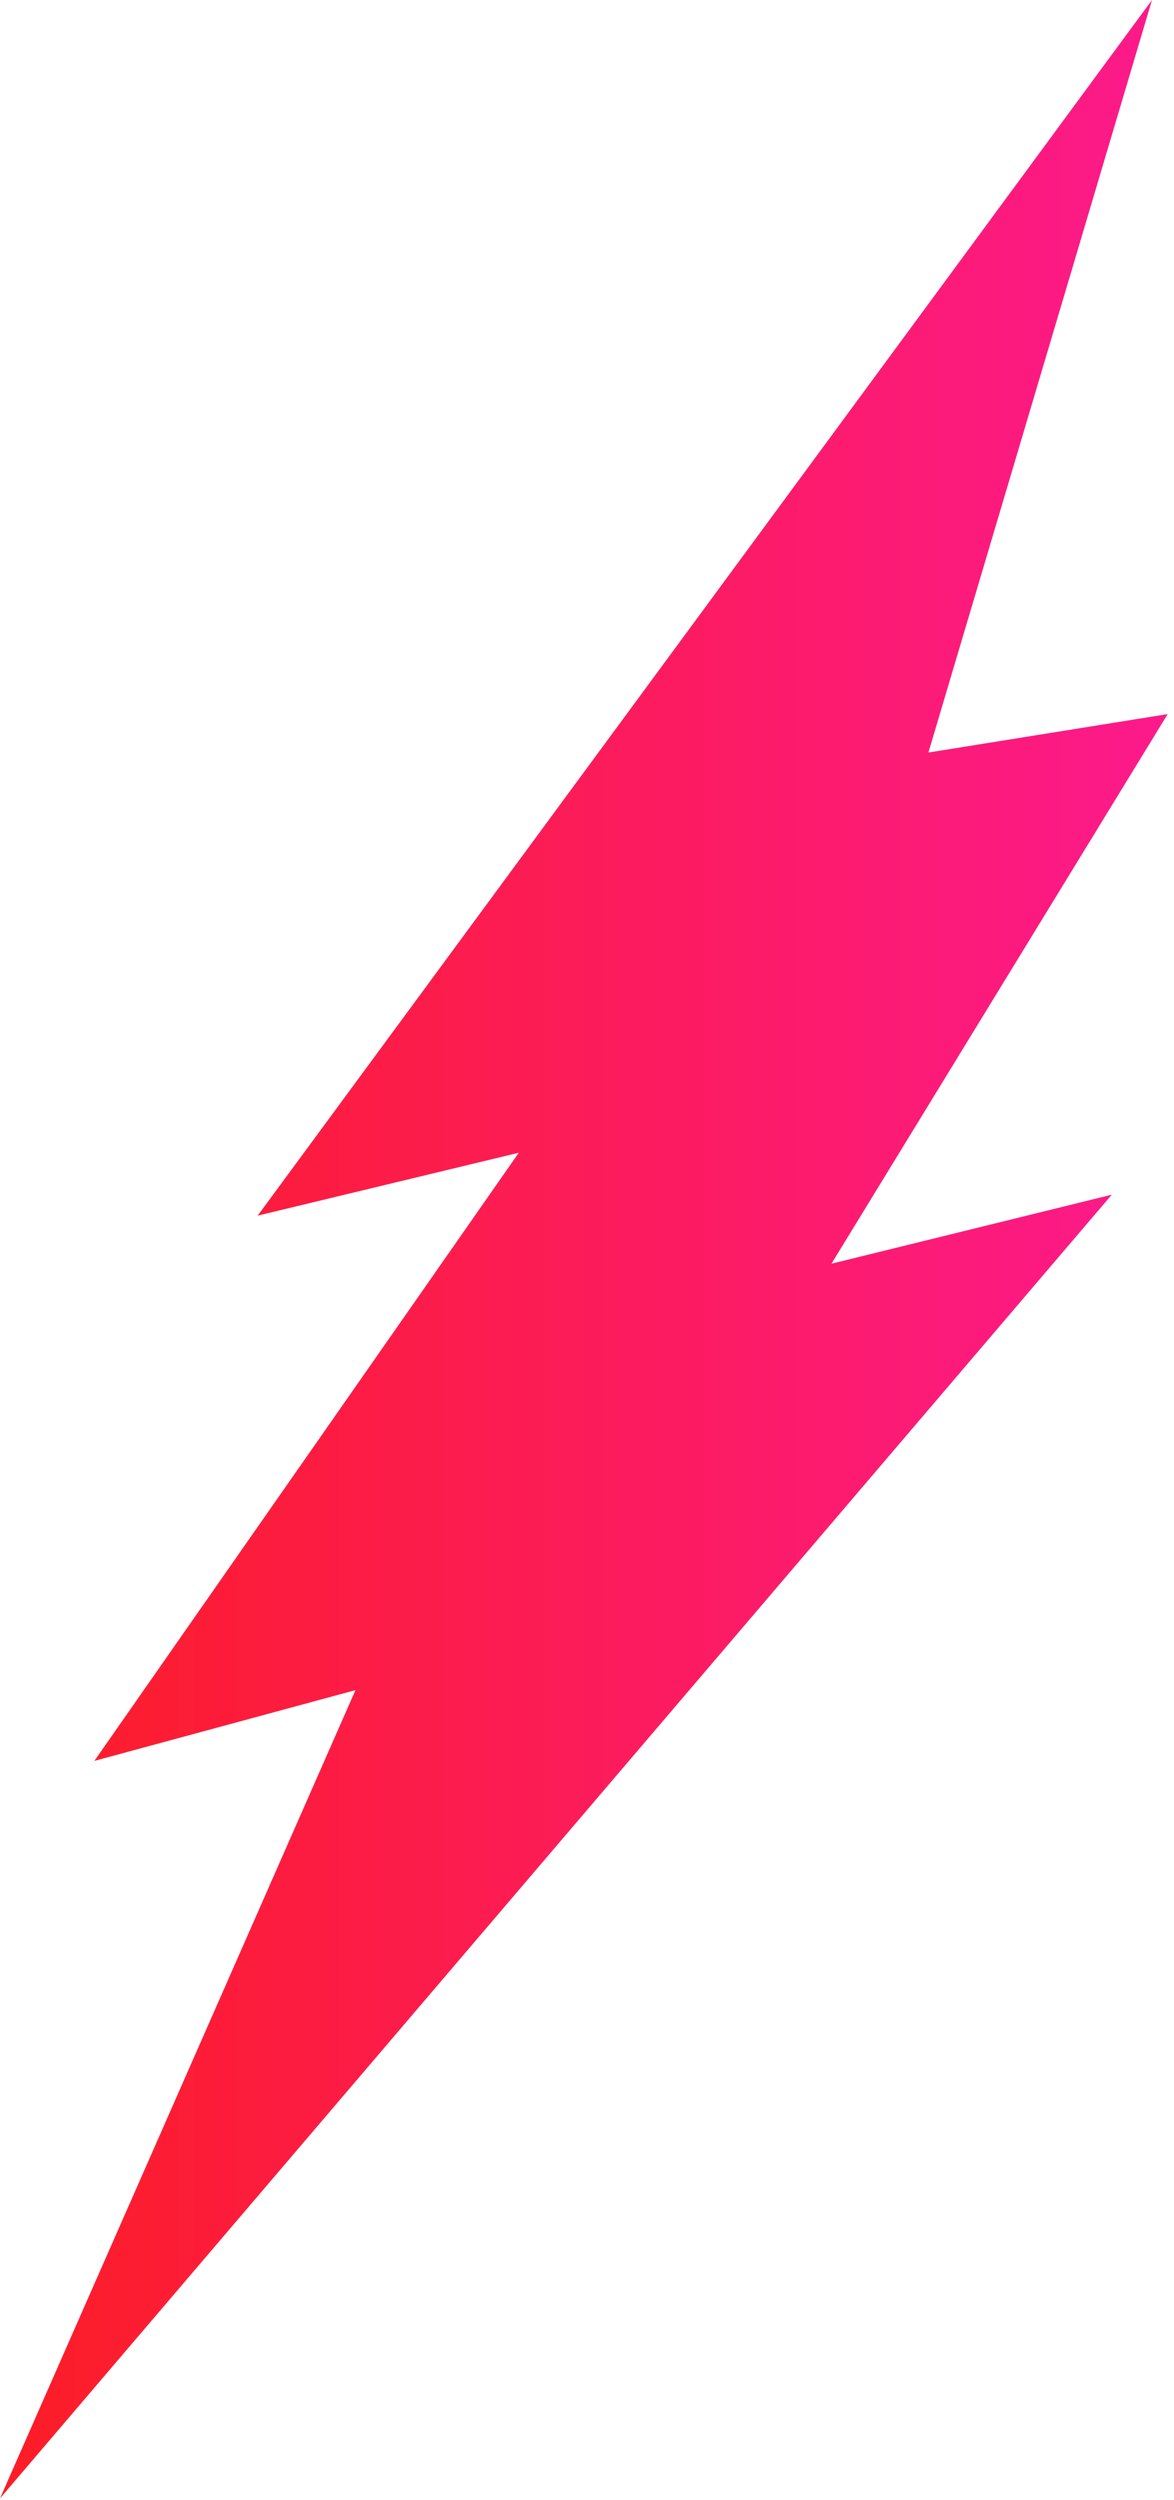
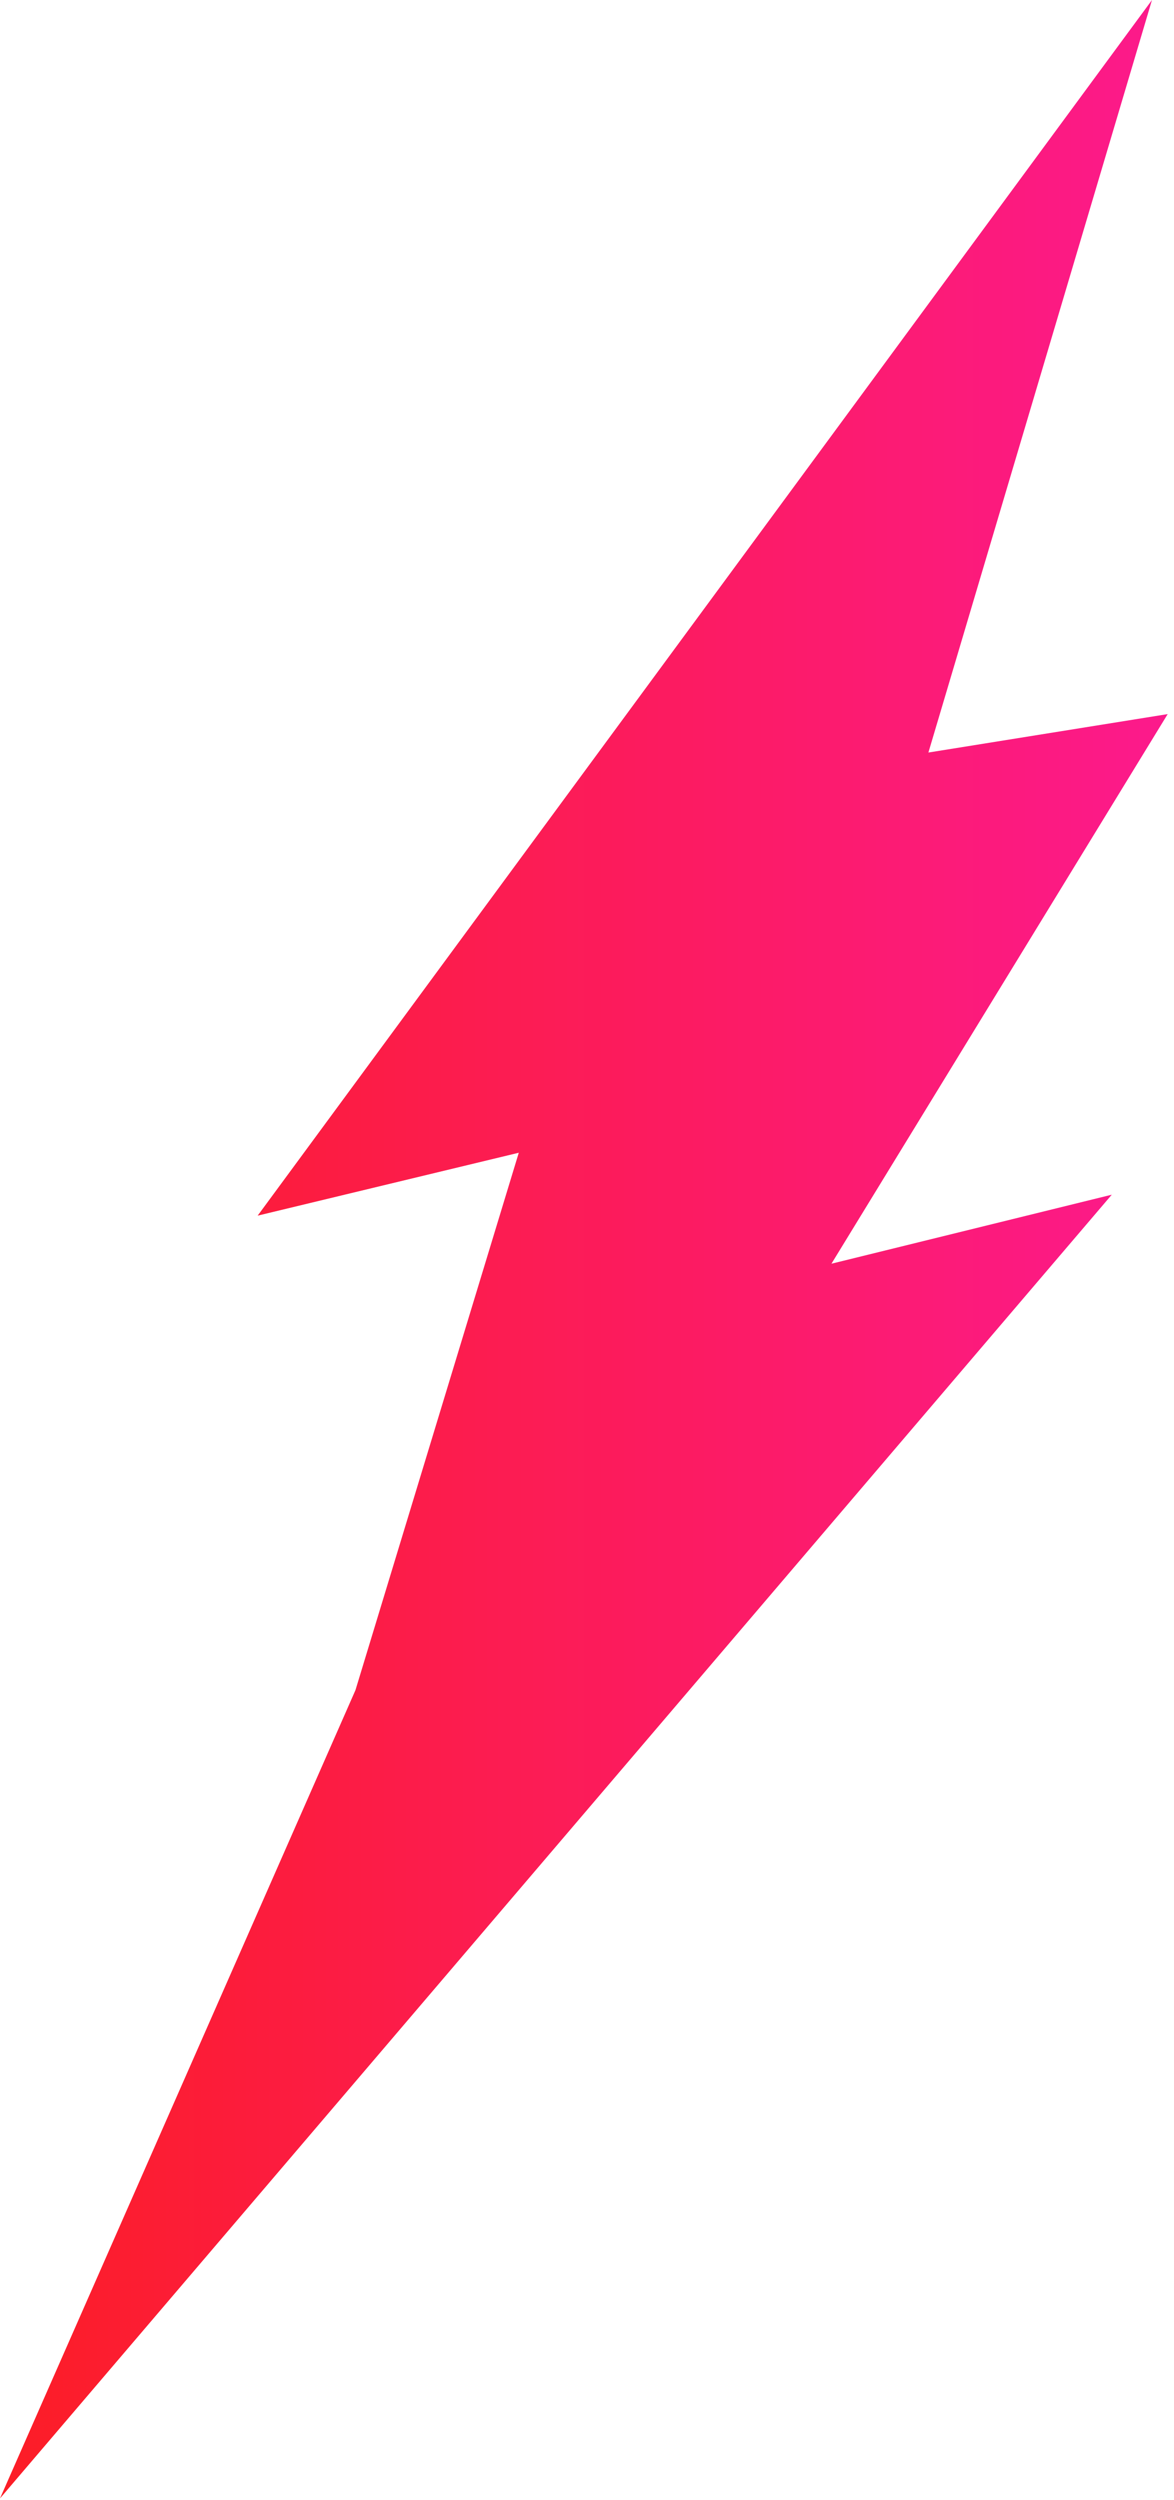
<svg xmlns="http://www.w3.org/2000/svg" width="109" height="232" viewBox="0 0 109 232" fill="none">
-   <path d="M86.197 69.834L106.956 0L23.921 112.81L48.166 106.972L8.758 163.409L33.003 156.841L0 231.848L103.225 110.864L77.196 117.27L108.415 66.266L86.197 69.834Z" fill="url(#paint0_linear)" />
+   <path d="M86.197 69.834L106.956 0L23.921 112.81L48.166 106.972L33.003 156.841L0 231.848L103.225 110.864L77.196 117.27L108.415 66.266L86.197 69.834Z" fill="url(#paint0_linear)" />
  <defs>
    <linearGradient id="paint0_linear" x1="0" y1="113.097" x2="108.415" y2="113.097" gradientUnits="userSpaceOnUse">
      <stop stop-color="#FC1D26" />
      <stop offset="1" stop-color="#FC1A8C" />
    </linearGradient>
  </defs>
</svg>